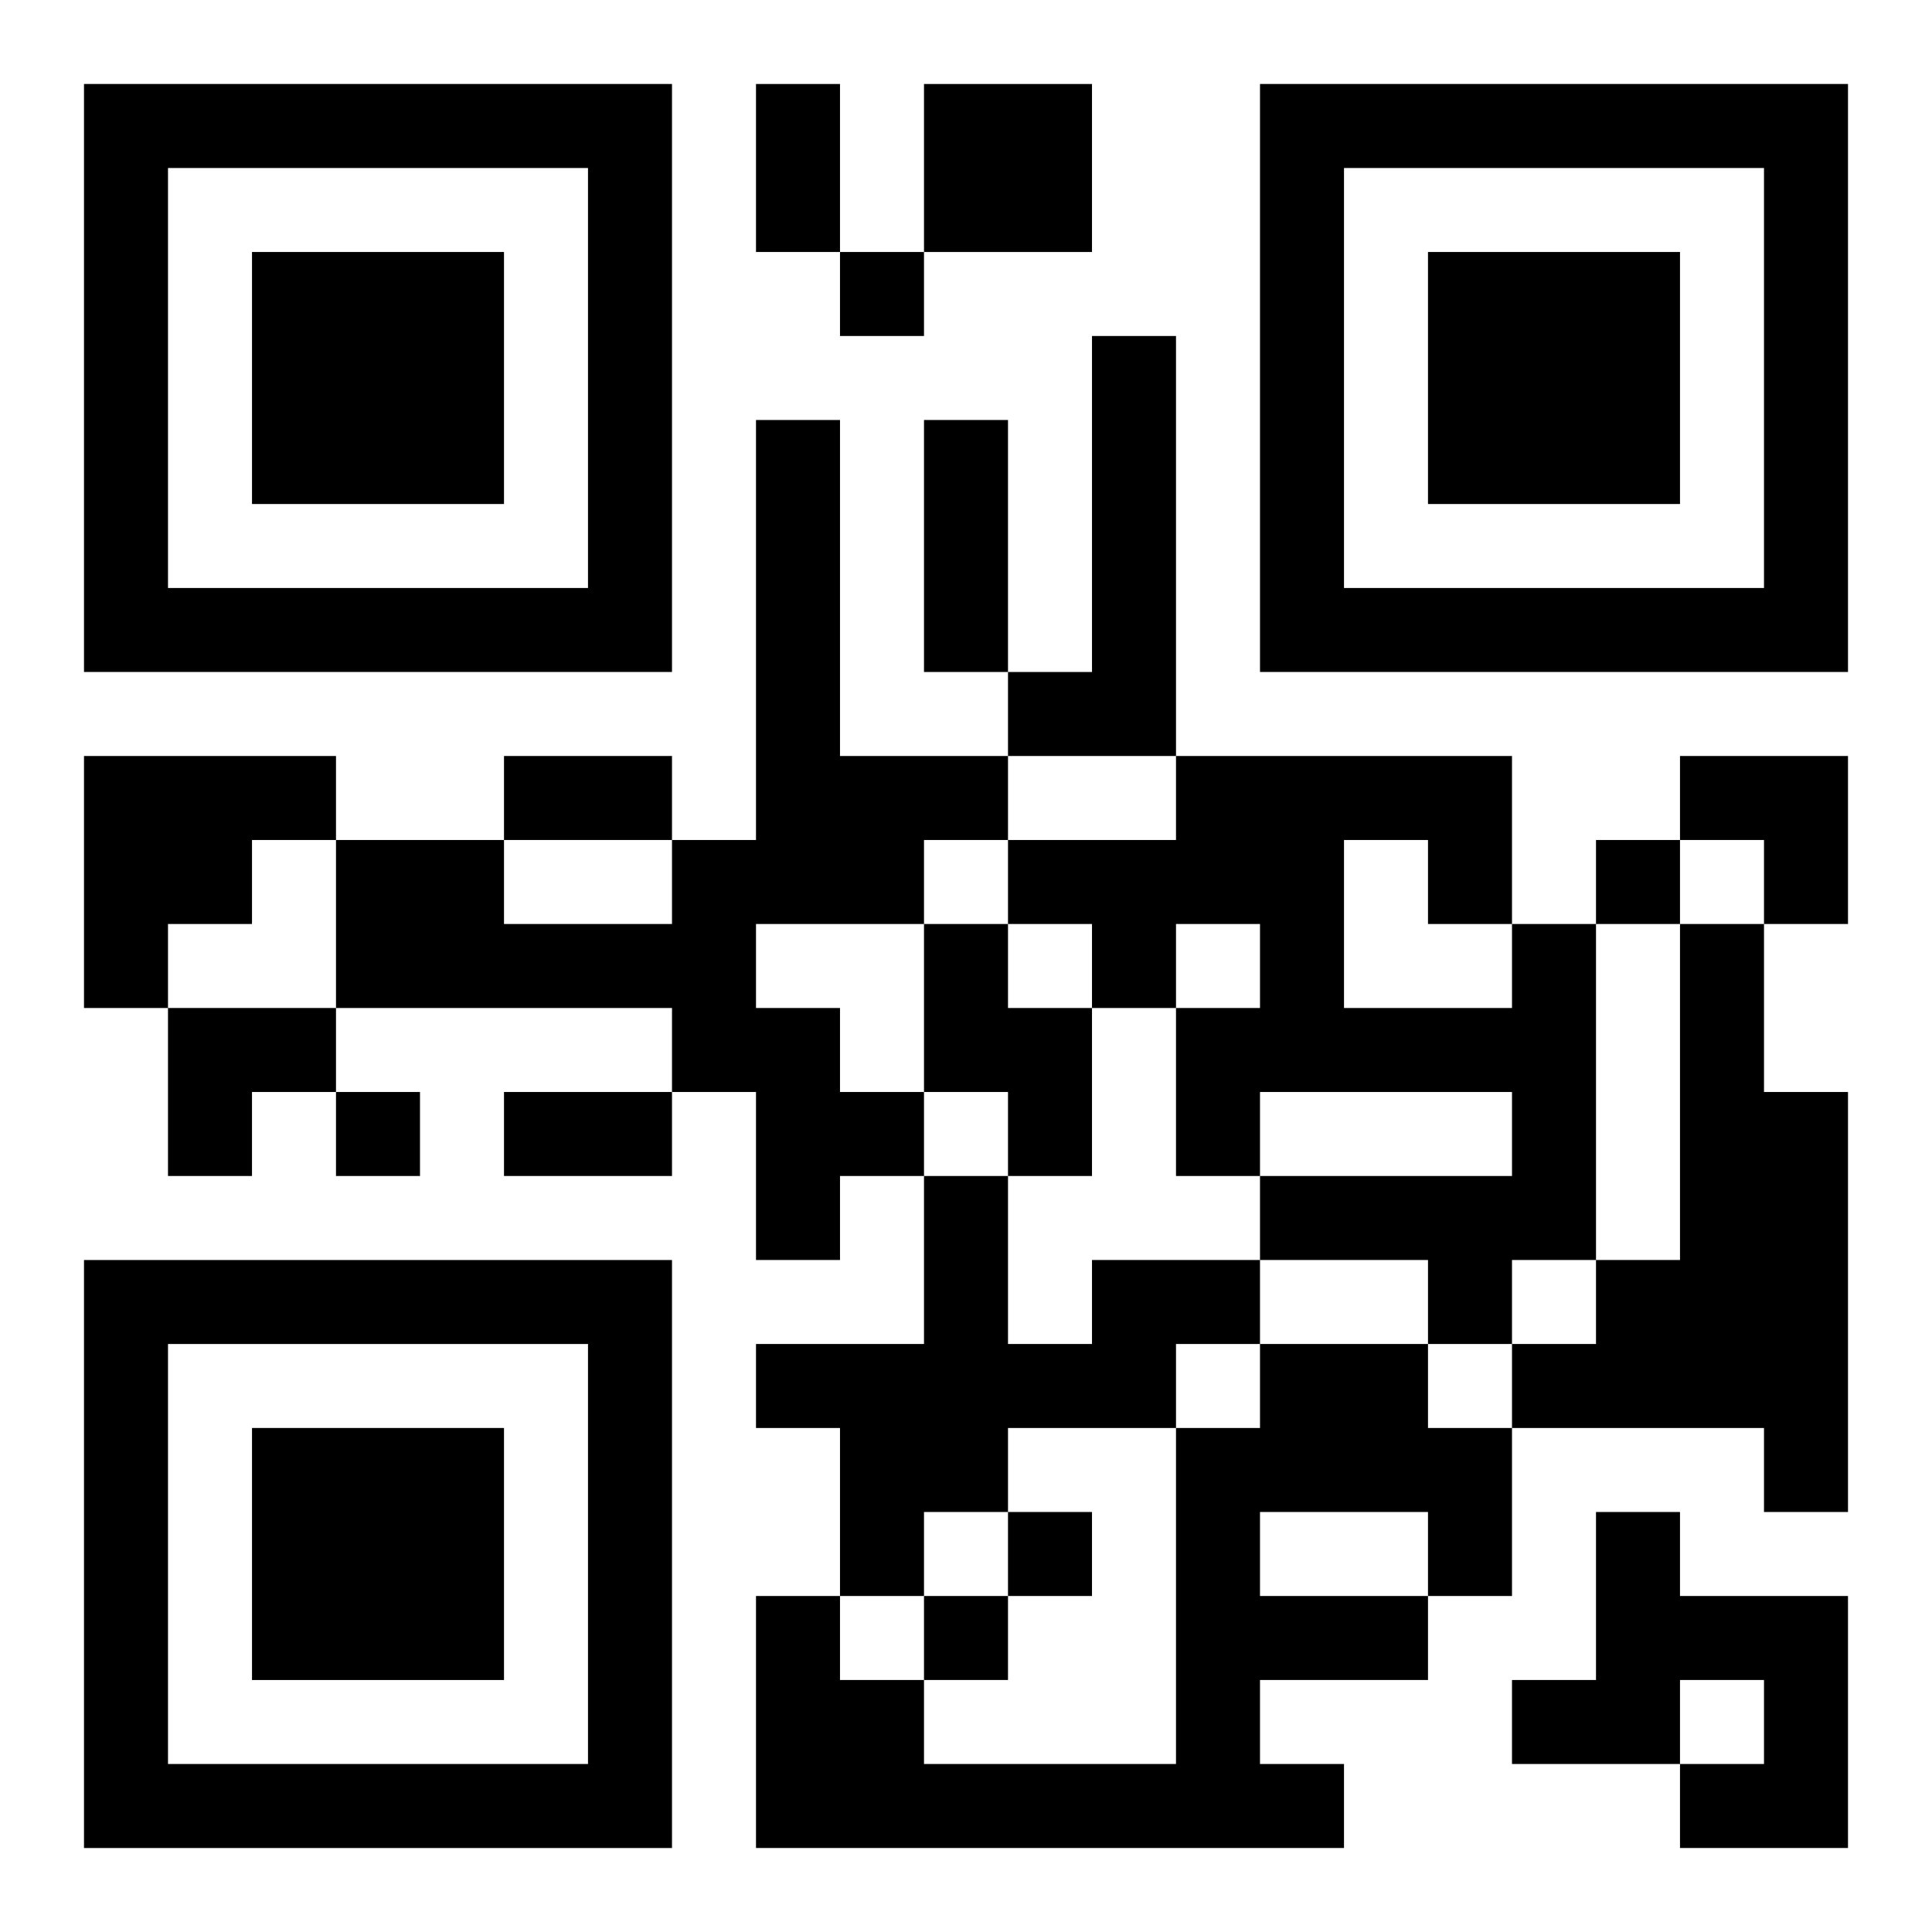
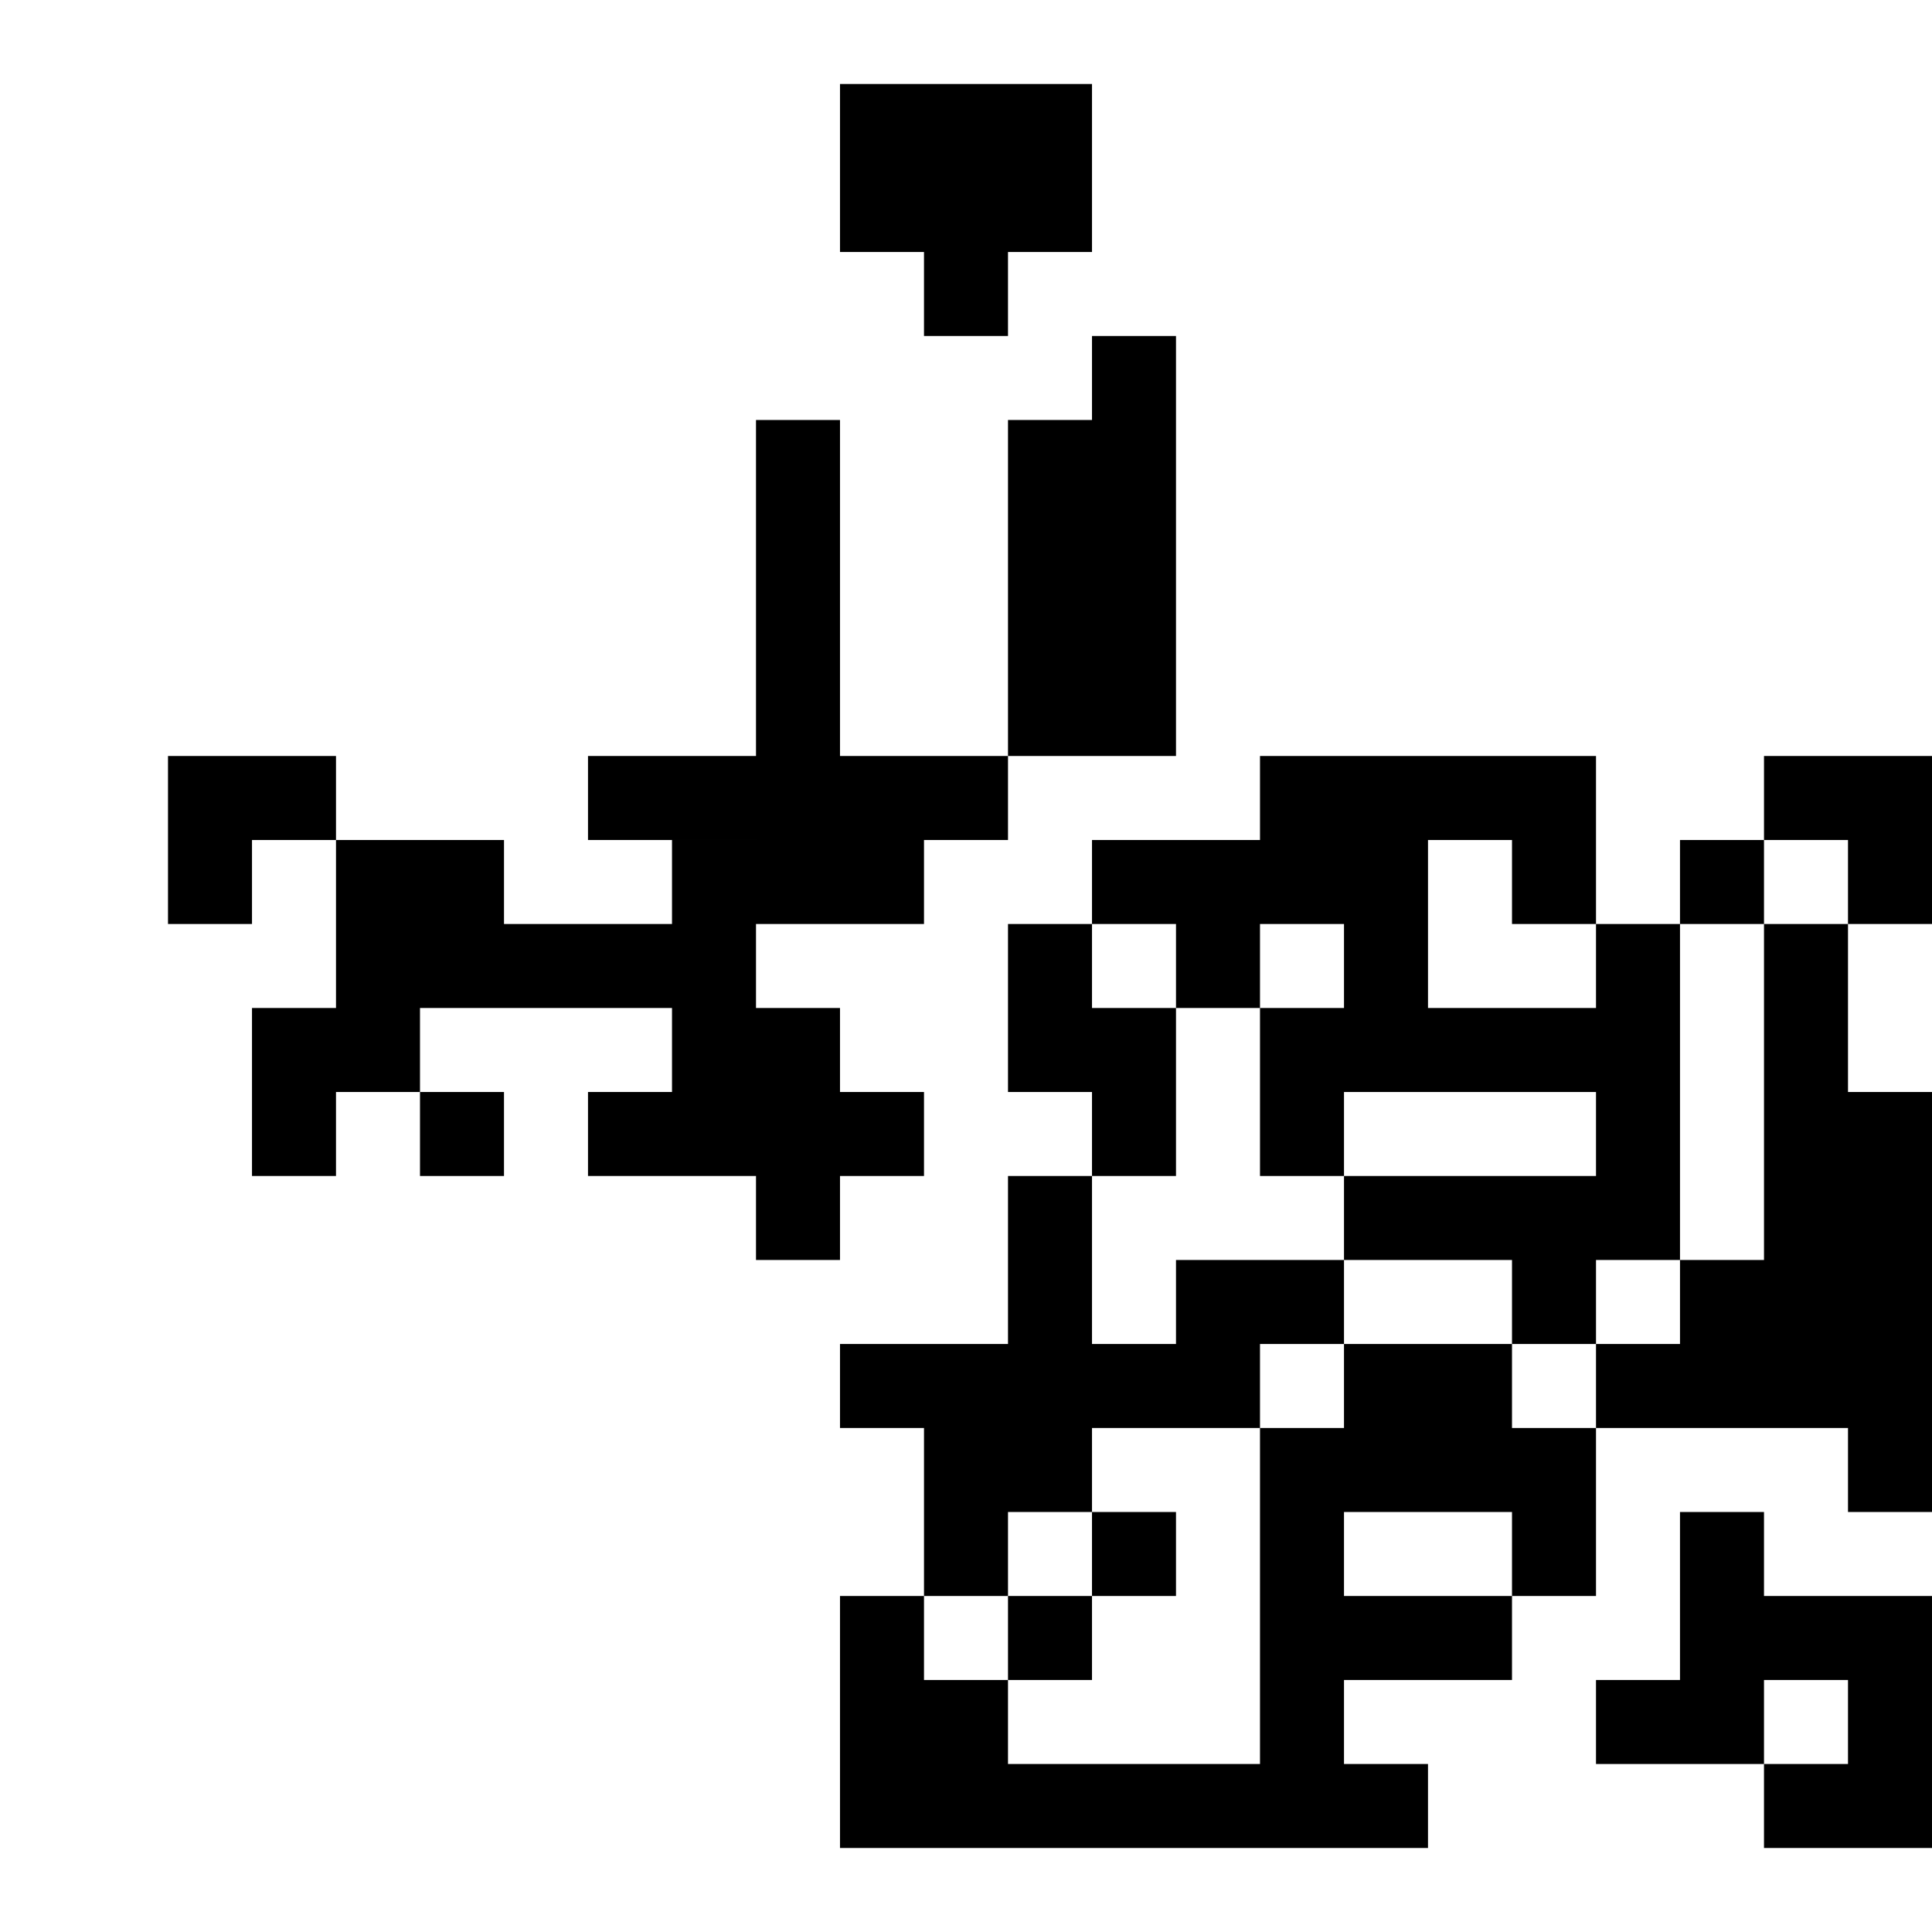
<svg xmlns="http://www.w3.org/2000/svg" xmlns:xlink="http://www.w3.org/1999/xlink" width="250" height="250" baseProfile="full" version="1.1" viewBox="-1 -1 23 23">
  <symbol id="a">
-     <path d="m0 7v7h7v-7h-7zm1 1h5v5h-5v-5zm1 1v3h3v-3h-3z" />
-   </symbol>
+     </symbol>
  <use y="-7" xlink:href="#a" />
  <use y="7" xlink:href="#a" />
  <use x="14" y="-7" xlink:href="#a" />
-   <path d="m10 0h2v2h-2v-2m2 3h1v5h-2v-1h1v-4m-4 1h1v4h2v1h-1v1h-2v1h1v1h1v1h-1v1h-1v-2h-1v-1h-4v-2h2v1h2v-1h1v-5m-8 4h3v1h-1v1h-1v1h-1v-3m10 2h1v1h1v2h-1v-1h-1v-2m7 0h1v4h-1v1h-1v-1h-2v-1h3v-1h-3v1h-1v-2h1v-1h-1v1h-1v-1h-1v-1h2v-1h4v2m-2-1v2h2v-1h-1v-1h-1m4 1h1v2h1v5h-1v-1h-3v-1h1v-1h1v-4m-7 4h2v1h-1v1h-2v1h-1v1h-1v-2h-1v-1h2v-2h1v2h1v-1m2 1h2v1h1v2h-1v1h-2v1h1v1h-7v-3h1v1h1v1h3v-4h1v-1m0 2v1h2v-1h-2m4 0h1v1h2v3h-2v-1h1v-1h-1v1h-2v-1h1v-2m-9-15v1h1v-1h-1m9 7v1h1v-1h-1m-15 3v1h1v-1h-1m8 5v1h1v-1h-1m-1 1v1h1v-1h-1m-2-18h1v2h-1v-2m2 4h1v3h-1v-3m-5 4h2v1h-2v-1m0 4h2v1h-2v-1m14-4h2v2h-1v-1h-1zm-18 3h2v1h-1v1h-1z" />
+   <path d="m10 0h2v2h-2v-2m2 3h1v5h-2v-1h1v-4m-4 1h1v4h2v1h-1v1h-2v1h1v1h1v1h-1v1h-1v-2h-1v-1h-4v-2h2v1h2v-1h1v-5m-8 4h3v1h-1v1h-1v1v-3m10 2h1v1h1v2h-1v-1h-1v-2m7 0h1v4h-1v1h-1v-1h-2v-1h3v-1h-3v1h-1v-2h1v-1h-1v1h-1v-1h-1v-1h2v-1h4v2m-2-1v2h2v-1h-1v-1h-1m4 1h1v2h1v5h-1v-1h-3v-1h1v-1h1v-4m-7 4h2v1h-1v1h-2v1h-1v1h-1v-2h-1v-1h2v-2h1v2h1v-1m2 1h2v1h1v2h-1v1h-2v1h1v1h-7v-3h1v1h1v1h3v-4h1v-1m0 2v1h2v-1h-2m4 0h1v1h2v3h-2v-1h1v-1h-1v1h-2v-1h1v-2m-9-15v1h1v-1h-1m9 7v1h1v-1h-1m-15 3v1h1v-1h-1m8 5v1h1v-1h-1m-1 1v1h1v-1h-1m-2-18h1v2h-1v-2m2 4h1v3h-1v-3m-5 4h2v1h-2v-1m0 4h2v1h-2v-1m14-4h2v2h-1v-1h-1zm-18 3h2v1h-1v1h-1z" />
</svg>